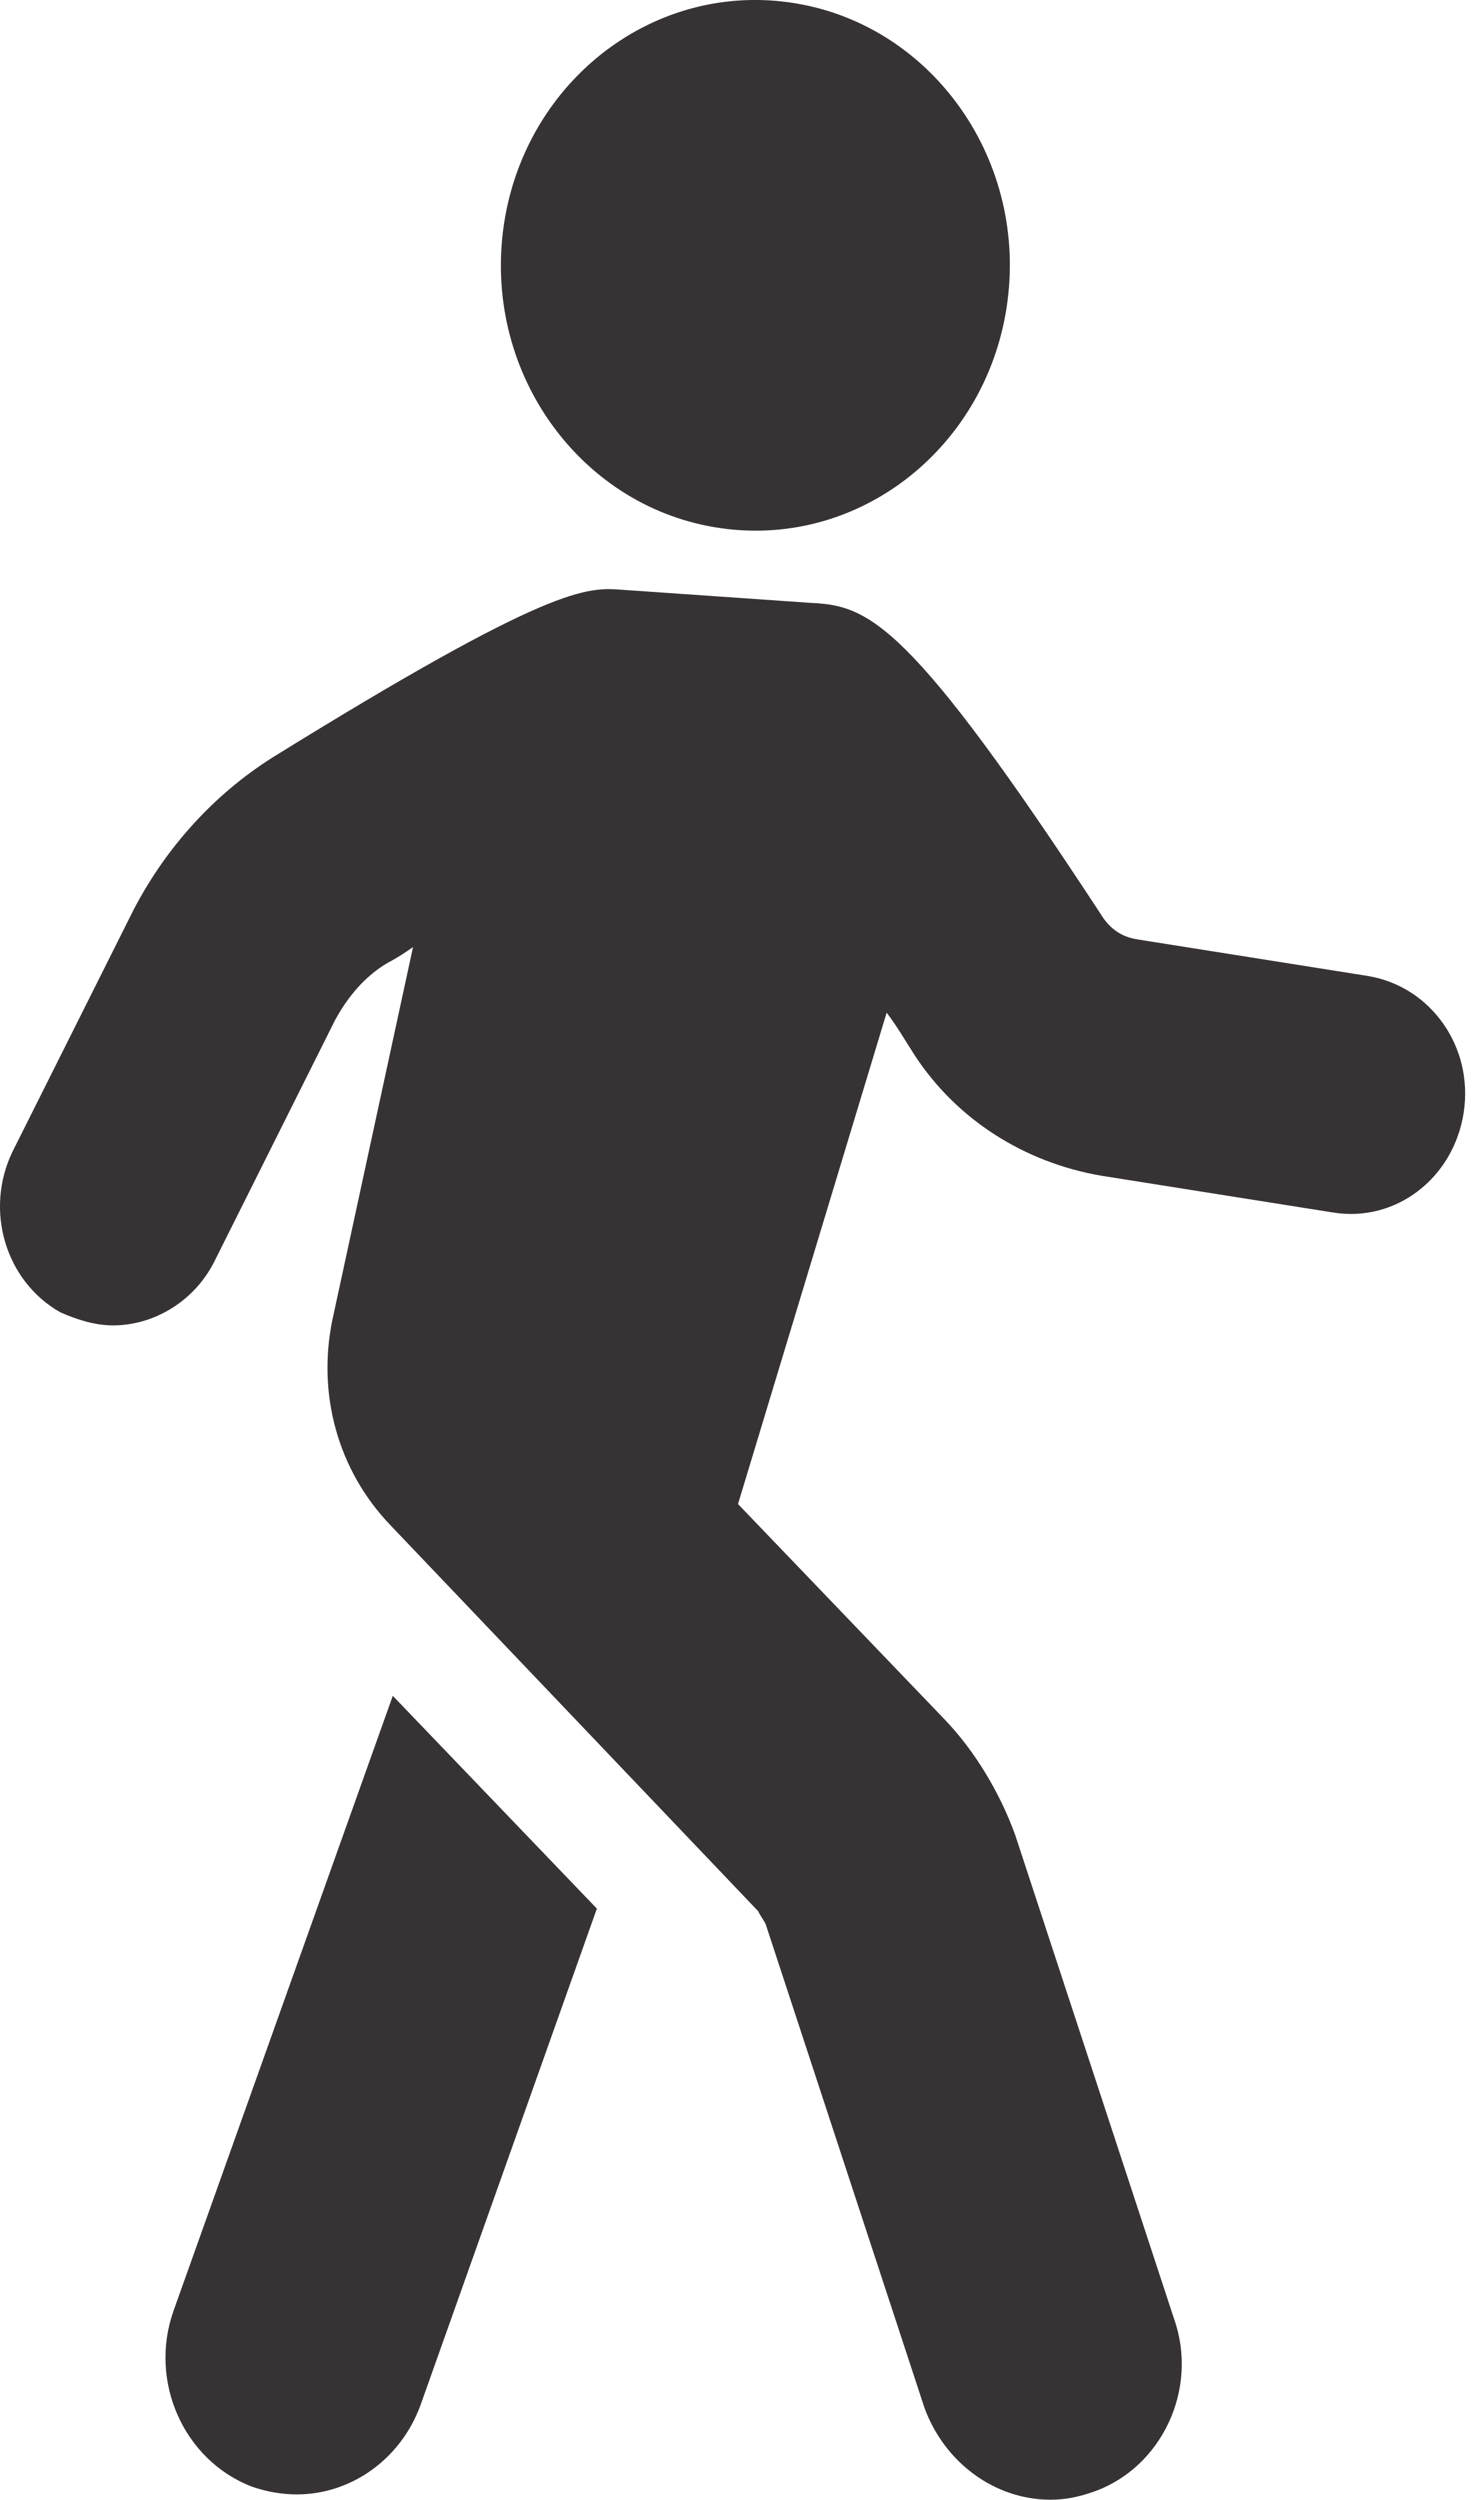
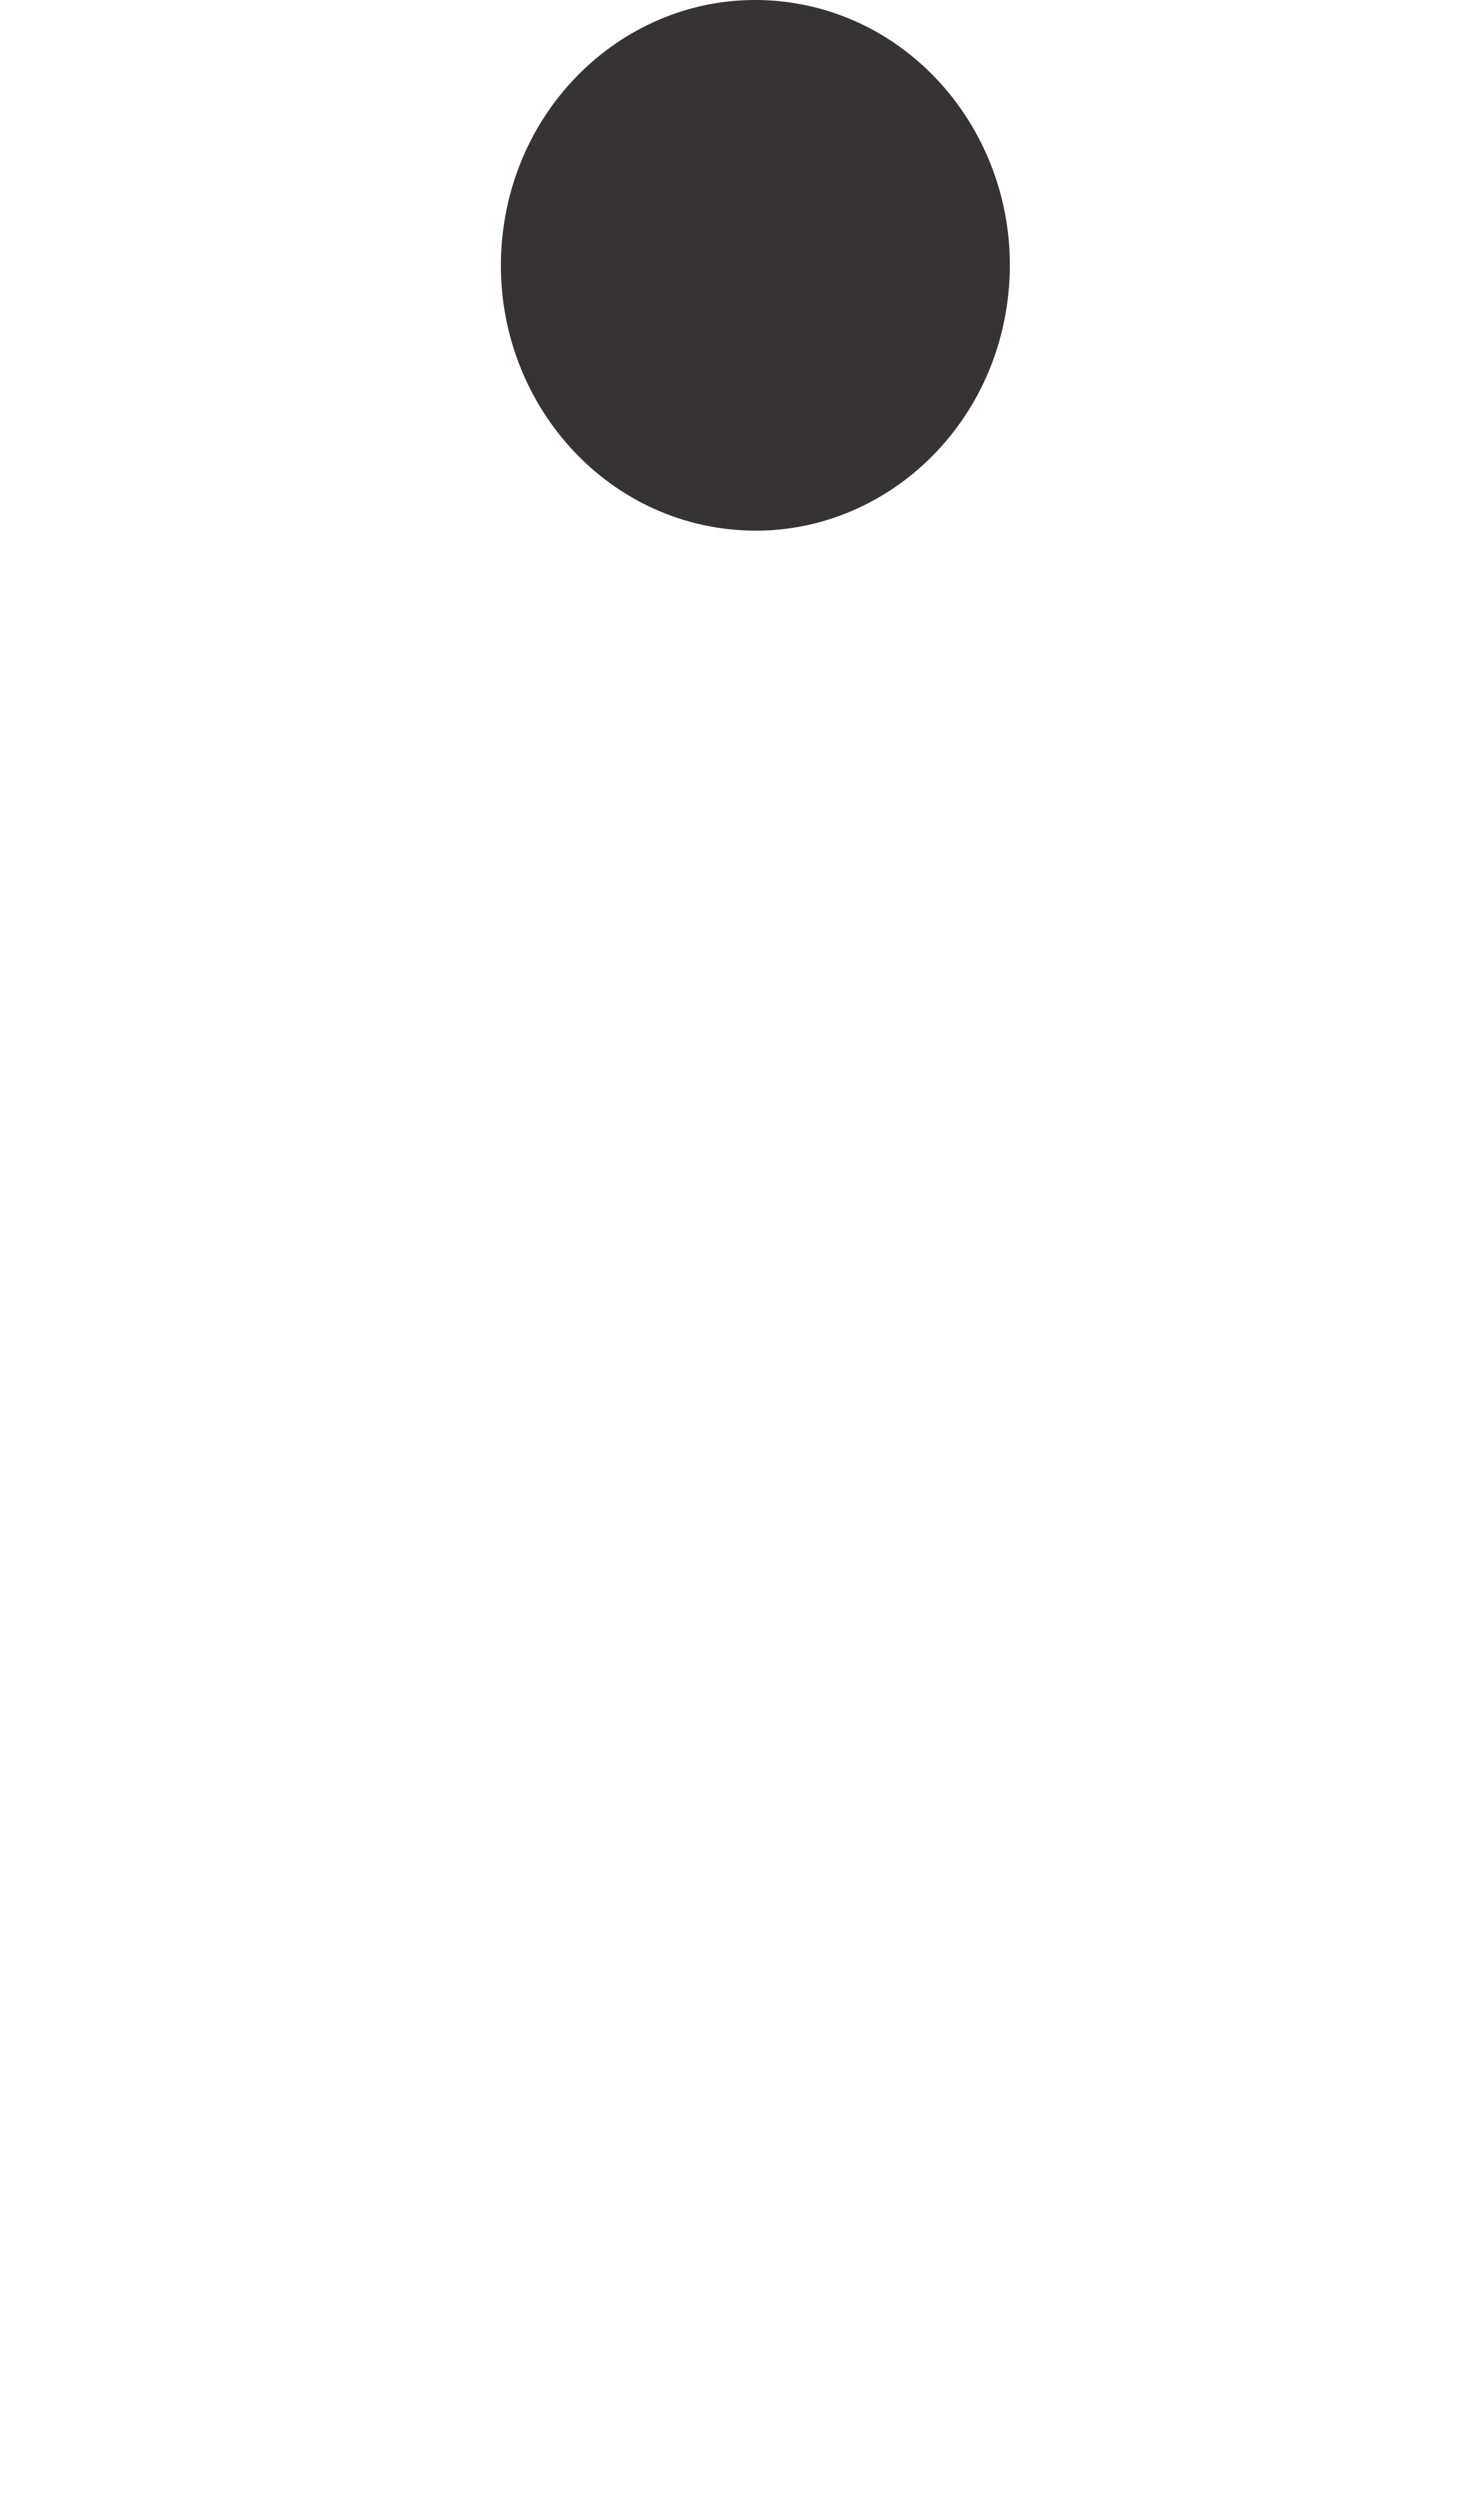
<svg xmlns="http://www.w3.org/2000/svg" width="19" height="32" viewBox="0 0 19 32" fill="none">
-   <path d="M5.029 21.709L7.642 24.433L5.384 30.789C5.126 31.495 4.481 31.932 3.803 31.932C3.61 31.932 3.416 31.899 3.223 31.832C2.352 31.495 1.9 30.486 2.223 29.578L5.029 21.709Z" fill="#373334" />
-   <path d="M0.158 14.747L1.707 11.653C2.126 10.846 2.739 10.173 3.481 9.702C7.062 7.483 7.513 7.516 7.965 7.55L10.384 7.718C11.126 7.752 11.643 7.954 14.127 11.754C14.223 11.888 14.352 11.989 14.546 12.023L17.514 12.494C18.32 12.628 18.869 13.402 18.74 14.243C18.611 15.083 17.869 15.655 17.062 15.521L14.094 15.05C13.127 14.882 12.255 14.344 11.707 13.503C11.578 13.301 11.481 13.133 11.352 12.964L9.449 19.254L12.094 22.011C12.482 22.415 12.804 22.953 12.998 23.491L15.03 29.679C15.353 30.587 14.869 31.596 13.998 31.899C13.804 31.966 13.643 32 13.449 32C12.74 32 12.094 31.529 11.836 30.823L9.804 24.635C9.772 24.567 9.739 24.534 9.707 24.466L4.997 19.523C4.32 18.816 4.062 17.841 4.255 16.899L5.288 12.124C5.191 12.191 5.094 12.258 4.965 12.325C4.675 12.494 4.449 12.763 4.287 13.065L2.739 16.16C2.481 16.664 1.965 16.967 1.449 16.967C1.223 16.967 0.997 16.899 0.771 16.799C0.062 16.395 -0.197 15.487 0.158 14.747Z" fill="#373334" />
  <path d="M10.024 0.02C11.813 0.223 13.105 1.9 12.91 3.764C12.716 5.629 11.107 6.977 9.319 6.773C7.53 6.571 6.238 4.894 6.432 3.029C6.627 1.164 8.235 -0.183 10.024 0.02Z" fill="#373334" />
</svg>